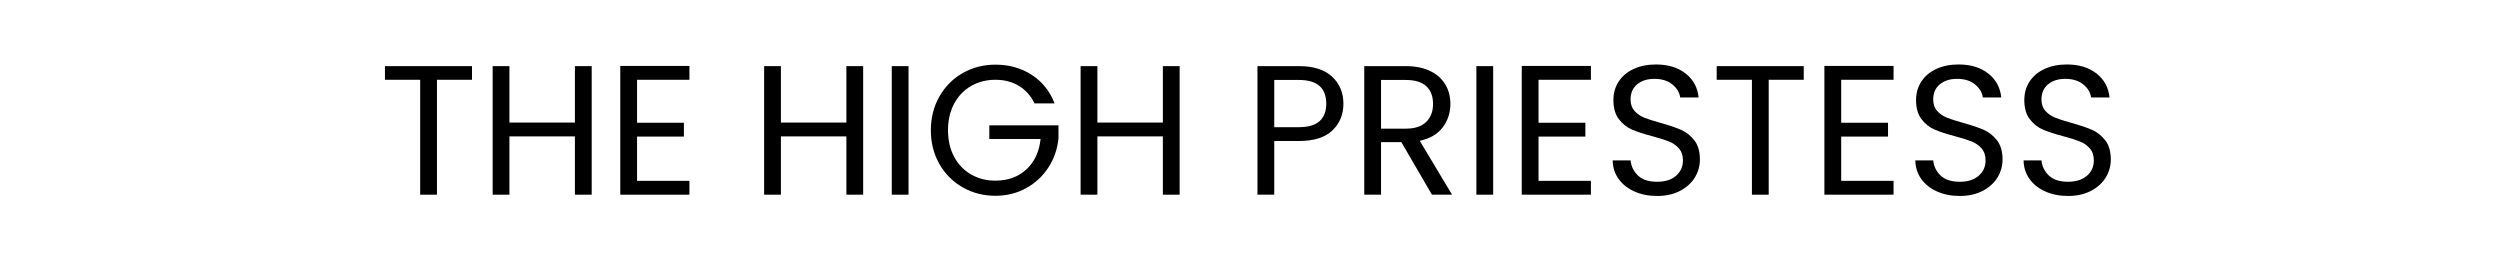
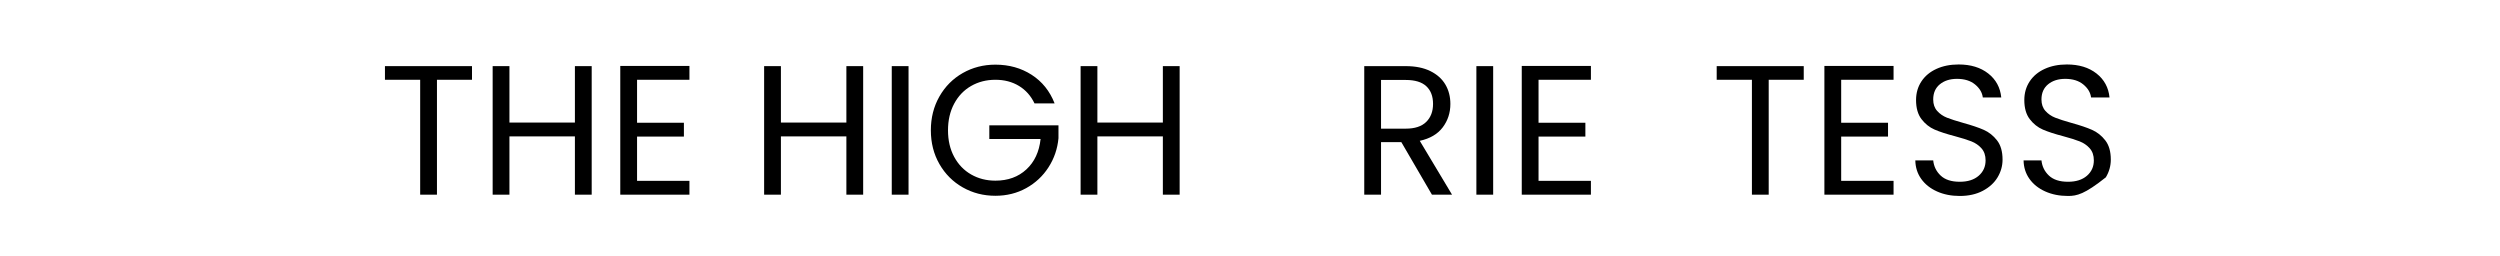
<svg xmlns="http://www.w3.org/2000/svg" width="244px" height="25px" viewBox="0 0 244 25" version="1.1">
  <title>2</title>
  <g id="Page-1" stroke="none" stroke-width="1" fill="none" fill-rule="evenodd">
    <g id="2">
      <rect id="Rectangle" fill-opacity="0" fill="#FFFFFF" x="0" y="0" width="244" height="25" />
      <g id="The-High-Priestess" transform="translate(37.571, 6.292)" fill="#000000" fill-rule="nonzero">
        <polygon id="Path" points="8.496 0.162 8.496 1.494 5.076 1.494 5.076 12.708 3.438 12.708 3.438 1.494 0 1.494 0 0.162" />
        <polygon id="Path" points="20.178 0.162 20.178 12.708 18.54 12.708 18.54 7.02 12.15 7.02 12.15 12.708 10.512 12.708 10.512 0.162 12.15 0.162 12.15 5.67 18.54 5.67 18.54 0.162" />
        <polygon id="Path" points="24.606 1.494 24.606 5.688 29.178 5.688 29.178 7.038 24.606 7.038 24.606 11.358 29.718 11.358 29.718 12.708 22.968 12.708 22.968 0.144 29.718 0.144 29.718 1.494" />
        <polygon id="Path" points="46.674 0.162 46.674 12.708 45.036 12.708 45.036 7.02 38.646 7.02 38.646 12.708 37.008 12.708 37.008 0.162 38.646 0.162 38.646 5.67 45.036 5.67 45.036 0.162" />
        <polygon id="Path" points="51.102 0.162 51.102 12.708 49.464 12.708 49.464 0.162" />
        <path d="M63.396,3.798 C63.048,3.066 62.544,2.499 61.884,2.097 C61.224,1.695 60.456,1.494 59.58,1.494 C58.704,1.494 57.915,1.695 57.213,2.097 C56.511,2.499 55.959,3.075 55.557,3.825 C55.155,4.575 54.954,5.442 54.954,6.426 C54.954,7.41 55.155,8.274 55.557,9.018 C55.959,9.762 56.511,10.335 57.213,10.737 C57.915,11.139 58.704,11.34 59.58,11.34 C60.804,11.34 61.812,10.974 62.604,10.242 C63.396,9.51 63.858,8.52 63.99,7.272 L58.986,7.272 L58.986,5.94 L65.736,5.94 L65.736,7.2 C65.64,8.232 65.316,9.177 64.764,10.035 C64.212,10.893 63.486,11.571 62.586,12.069 C61.686,12.567 60.684,12.816 59.58,12.816 C58.416,12.816 57.354,12.543 56.394,11.997 C55.434,11.451 54.675,10.692 54.117,9.72 C53.559,8.748 53.28,7.65 53.28,6.426 C53.28,5.202 53.559,4.101 54.117,3.123 C54.675,2.145 55.434,1.383 56.394,0.837 C57.354,0.291 58.416,0.018 59.58,0.018 C60.912,0.018 62.091,0.348 63.117,1.008 C64.143,1.668 64.89,2.598 65.358,3.798 L63.396,3.798 Z" id="Path" />
        <polygon id="Path" points="77.562 0.162 77.562 12.708 75.924 12.708 75.924 7.02 69.534 7.02 69.534 12.708 67.896 12.708 67.896 0.162 69.534 0.162 69.534 5.67 75.924 5.67 75.924 0.162" />
-         <path d="M93.546,3.834 C93.546,4.878 93.189,5.745 92.475,6.435 C91.761,7.125 90.672,7.47 89.208,7.47 L86.796,7.47 L86.796,12.708 L85.158,12.708 L85.158,0.162 L89.208,0.162 C90.624,0.162 91.701,0.504 92.439,1.188 C93.177,1.872 93.546,2.754 93.546,3.834 Z M89.208,6.12 C90.12,6.12 90.792,5.922 91.224,5.526 C91.656,5.13 91.872,4.566 91.872,3.834 C91.872,2.286 90.984,1.512 89.208,1.512 L86.796,1.512 L86.796,6.12 L89.208,6.12 Z" id="Shape" />
        <path d="M102.186,12.708 L99.198,7.578 L97.218,7.578 L97.218,12.708 L95.58,12.708 L95.58,0.162 L99.63,0.162 C100.578,0.162 101.379,0.324 102.033,0.648 C102.687,0.972 103.176,1.41 103.5,1.962 C103.824,2.514 103.986,3.144 103.986,3.852 C103.986,4.716 103.737,5.478 103.239,6.138 C102.741,6.798 101.994,7.236 100.998,7.452 L104.148,12.708 L102.186,12.708 Z M97.218,6.264 L99.63,6.264 C100.518,6.264 101.184,6.045 101.628,5.607 C102.072,5.169 102.294,4.584 102.294,3.852 C102.294,3.108 102.075,2.532 101.637,2.124 C101.199,1.716 100.53,1.512 99.63,1.512 L97.218,1.512 L97.218,6.264 Z" id="Shape" />
        <polygon id="Path" points="108.162 0.162 108.162 12.708 106.524 12.708 106.524 0.162" />
        <polygon id="Path" points="112.59 1.494 112.59 5.688 117.162 5.688 117.162 7.038 112.59 7.038 112.59 11.358 117.702 11.358 117.702 12.708 110.952 12.708 110.952 0.144 117.702 0.144 117.702 1.494" />
-         <path d="M124.164,12.834 C123.336,12.834 122.595,12.687 121.941,12.393 C121.287,12.099 120.774,11.691 120.402,11.169 C120.03,10.647 119.838,10.044 119.826,9.36 L121.572,9.36 C121.632,9.948 121.875,10.443 122.301,10.845 C122.727,11.247 123.348,11.448 124.164,11.448 C124.944,11.448 125.559,11.253 126.009,10.863 C126.459,10.473 126.684,9.972 126.684,9.36 C126.684,8.88 126.552,8.49 126.288,8.19 C126.024,7.89 125.694,7.662 125.298,7.506 C124.902,7.35 124.368,7.182 123.696,7.002 C122.868,6.786 122.205,6.57 121.707,6.354 C121.209,6.138 120.783,5.799 120.429,5.337 C120.075,4.875 119.898,4.254 119.898,3.474 C119.898,2.79 120.072,2.184 120.42,1.656 C120.768,1.128 121.257,0.72 121.887,0.432 C122.517,0.144 123.24,0 124.056,0 C125.232,0 126.195,0.294 126.945,0.882 C127.695,1.47 128.118,2.25 128.214,3.222 L126.414,3.222 C126.354,2.742 126.102,2.319 125.658,1.953 C125.214,1.587 124.626,1.404 123.894,1.404 C123.21,1.404 122.652,1.581 122.22,1.935 C121.788,2.289 121.572,2.784 121.572,3.42 C121.572,3.876 121.701,4.248 121.959,4.536 C122.217,4.824 122.535,5.043 122.913,5.193 C123.291,5.343 123.822,5.514 124.506,5.706 C125.334,5.934 126,6.159 126.504,6.381 C127.008,6.603 127.44,6.945 127.8,7.407 C128.16,7.869 128.34,8.496 128.34,9.288 C128.34,9.9 128.178,10.476 127.854,11.016 C127.53,11.556 127.05,11.994 126.414,12.33 C125.778,12.666 125.028,12.834 124.164,12.834 Z" id="Path" />
        <polygon id="Path" points="138.474 0.162 138.474 1.494 135.054 1.494 135.054 12.708 133.416 12.708 133.416 1.494 129.978 1.494 129.978 0.162" />
        <polygon id="Path" points="142.128 1.494 142.128 5.688 146.7 5.688 146.7 7.038 142.128 7.038 142.128 11.358 147.24 11.358 147.24 12.708 140.49 12.708 140.49 0.144 147.24 0.144 147.24 1.494" />
        <path d="M153.702,12.834 C152.874,12.834 152.133,12.687 151.479,12.393 C150.825,12.099 150.312,11.691 149.94,11.169 C149.568,10.647 149.376,10.044 149.364,9.36 L151.11,9.36 C151.17,9.948 151.413,10.443 151.839,10.845 C152.265,11.247 152.886,11.448 153.702,11.448 C154.482,11.448 155.097,11.253 155.547,10.863 C155.997,10.473 156.222,9.972 156.222,9.36 C156.222,8.88 156.09,8.49 155.826,8.19 C155.562,7.89 155.232,7.662 154.836,7.506 C154.44,7.35 153.906,7.182 153.234,7.002 C152.406,6.786 151.743,6.57 151.245,6.354 C150.747,6.138 150.321,5.799 149.967,5.337 C149.613,4.875 149.436,4.254 149.436,3.474 C149.436,2.79 149.61,2.184 149.958,1.656 C150.306,1.128 150.795,0.72 151.425,0.432 C152.055,0.144 152.778,0 153.594,0 C154.77,0 155.733,0.294 156.483,0.882 C157.233,1.47 157.656,2.25 157.752,3.222 L155.952,3.222 C155.892,2.742 155.64,2.319 155.196,1.953 C154.752,1.587 154.164,1.404 153.432,1.404 C152.748,1.404 152.19,1.581 151.758,1.935 C151.326,2.289 151.11,2.784 151.11,3.42 C151.11,3.876 151.239,4.248 151.497,4.536 C151.755,4.824 152.073,5.043 152.451,5.193 C152.829,5.343 153.36,5.514 154.044,5.706 C154.872,5.934 155.538,6.159 156.042,6.381 C156.546,6.603 156.978,6.945 157.338,7.407 C157.698,7.869 157.878,8.496 157.878,9.288 C157.878,9.9 157.716,10.476 157.392,11.016 C157.068,11.556 156.588,11.994 155.952,12.33 C155.316,12.666 154.566,12.834 153.702,12.834 Z" id="Path" />
-         <path d="M164.268,12.834 C163.44,12.834 162.699,12.687 162.045,12.393 C161.391,12.099 160.878,11.691 160.506,11.169 C160.134,10.647 159.942,10.044 159.93,9.36 L161.676,9.36 C161.736,9.948 161.979,10.443 162.405,10.845 C162.831,11.247 163.452,11.448 164.268,11.448 C165.048,11.448 165.663,11.253 166.113,10.863 C166.563,10.473 166.788,9.972 166.788,9.36 C166.788,8.88 166.656,8.49 166.392,8.19 C166.128,7.89 165.798,7.662 165.402,7.506 C165.006,7.35 164.472,7.182 163.8,7.002 C162.972,6.786 162.309,6.57 161.811,6.354 C161.313,6.138 160.887,5.799 160.533,5.337 C160.179,4.875 160.002,4.254 160.002,3.474 C160.002,2.79 160.176,2.184 160.524,1.656 C160.872,1.128 161.361,0.72 161.991,0.432 C162.621,0.144 163.344,0 164.16,0 C165.336,0 166.299,0.294 167.049,0.882 C167.799,1.47 168.222,2.25 168.318,3.222 L166.518,3.222 C166.458,2.742 166.206,2.319 165.762,1.953 C165.318,1.587 164.73,1.404 163.998,1.404 C163.314,1.404 162.756,1.581 162.324,1.935 C161.892,2.289 161.676,2.784 161.676,3.42 C161.676,3.876 161.805,4.248 162.063,4.536 C162.321,4.824 162.639,5.043 163.017,5.193 C163.395,5.343 163.926,5.514 164.61,5.706 C165.438,5.934 166.104,6.159 166.608,6.381 C167.112,6.603 167.544,6.945 167.904,7.407 C168.264,7.869 168.444,8.496 168.444,9.288 C168.444,9.9 168.282,10.476 167.958,11.016 C167.634,11.556 167.154,11.994 166.518,12.33 C165.882,12.666 165.132,12.834 164.268,12.834 Z" id="Path" />
+         <path d="M164.268,12.834 C163.44,12.834 162.699,12.687 162.045,12.393 C161.391,12.099 160.878,11.691 160.506,11.169 C160.134,10.647 159.942,10.044 159.93,9.36 L161.676,9.36 C161.736,9.948 161.979,10.443 162.405,10.845 C162.831,11.247 163.452,11.448 164.268,11.448 C165.048,11.448 165.663,11.253 166.113,10.863 C166.563,10.473 166.788,9.972 166.788,9.36 C166.788,8.88 166.656,8.49 166.392,8.19 C166.128,7.89 165.798,7.662 165.402,7.506 C165.006,7.35 164.472,7.182 163.8,7.002 C162.972,6.786 162.309,6.57 161.811,6.354 C161.313,6.138 160.887,5.799 160.533,5.337 C160.179,4.875 160.002,4.254 160.002,3.474 C160.002,2.79 160.176,2.184 160.524,1.656 C160.872,1.128 161.361,0.72 161.991,0.432 C162.621,0.144 163.344,0 164.16,0 C165.336,0 166.299,0.294 167.049,0.882 C167.799,1.47 168.222,2.25 168.318,3.222 L166.518,3.222 C166.458,2.742 166.206,2.319 165.762,1.953 C165.318,1.587 164.73,1.404 163.998,1.404 C163.314,1.404 162.756,1.581 162.324,1.935 C161.892,2.289 161.676,2.784 161.676,3.42 C161.676,3.876 161.805,4.248 162.063,4.536 C162.321,4.824 162.639,5.043 163.017,5.193 C163.395,5.343 163.926,5.514 164.61,5.706 C165.438,5.934 166.104,6.159 166.608,6.381 C167.112,6.603 167.544,6.945 167.904,7.407 C168.264,7.869 168.444,8.496 168.444,9.288 C168.444,9.9 168.282,10.476 167.958,11.016 C165.882,12.666 165.132,12.834 164.268,12.834 Z" id="Path" />
      </g>
    </g>
  </g>
</svg>